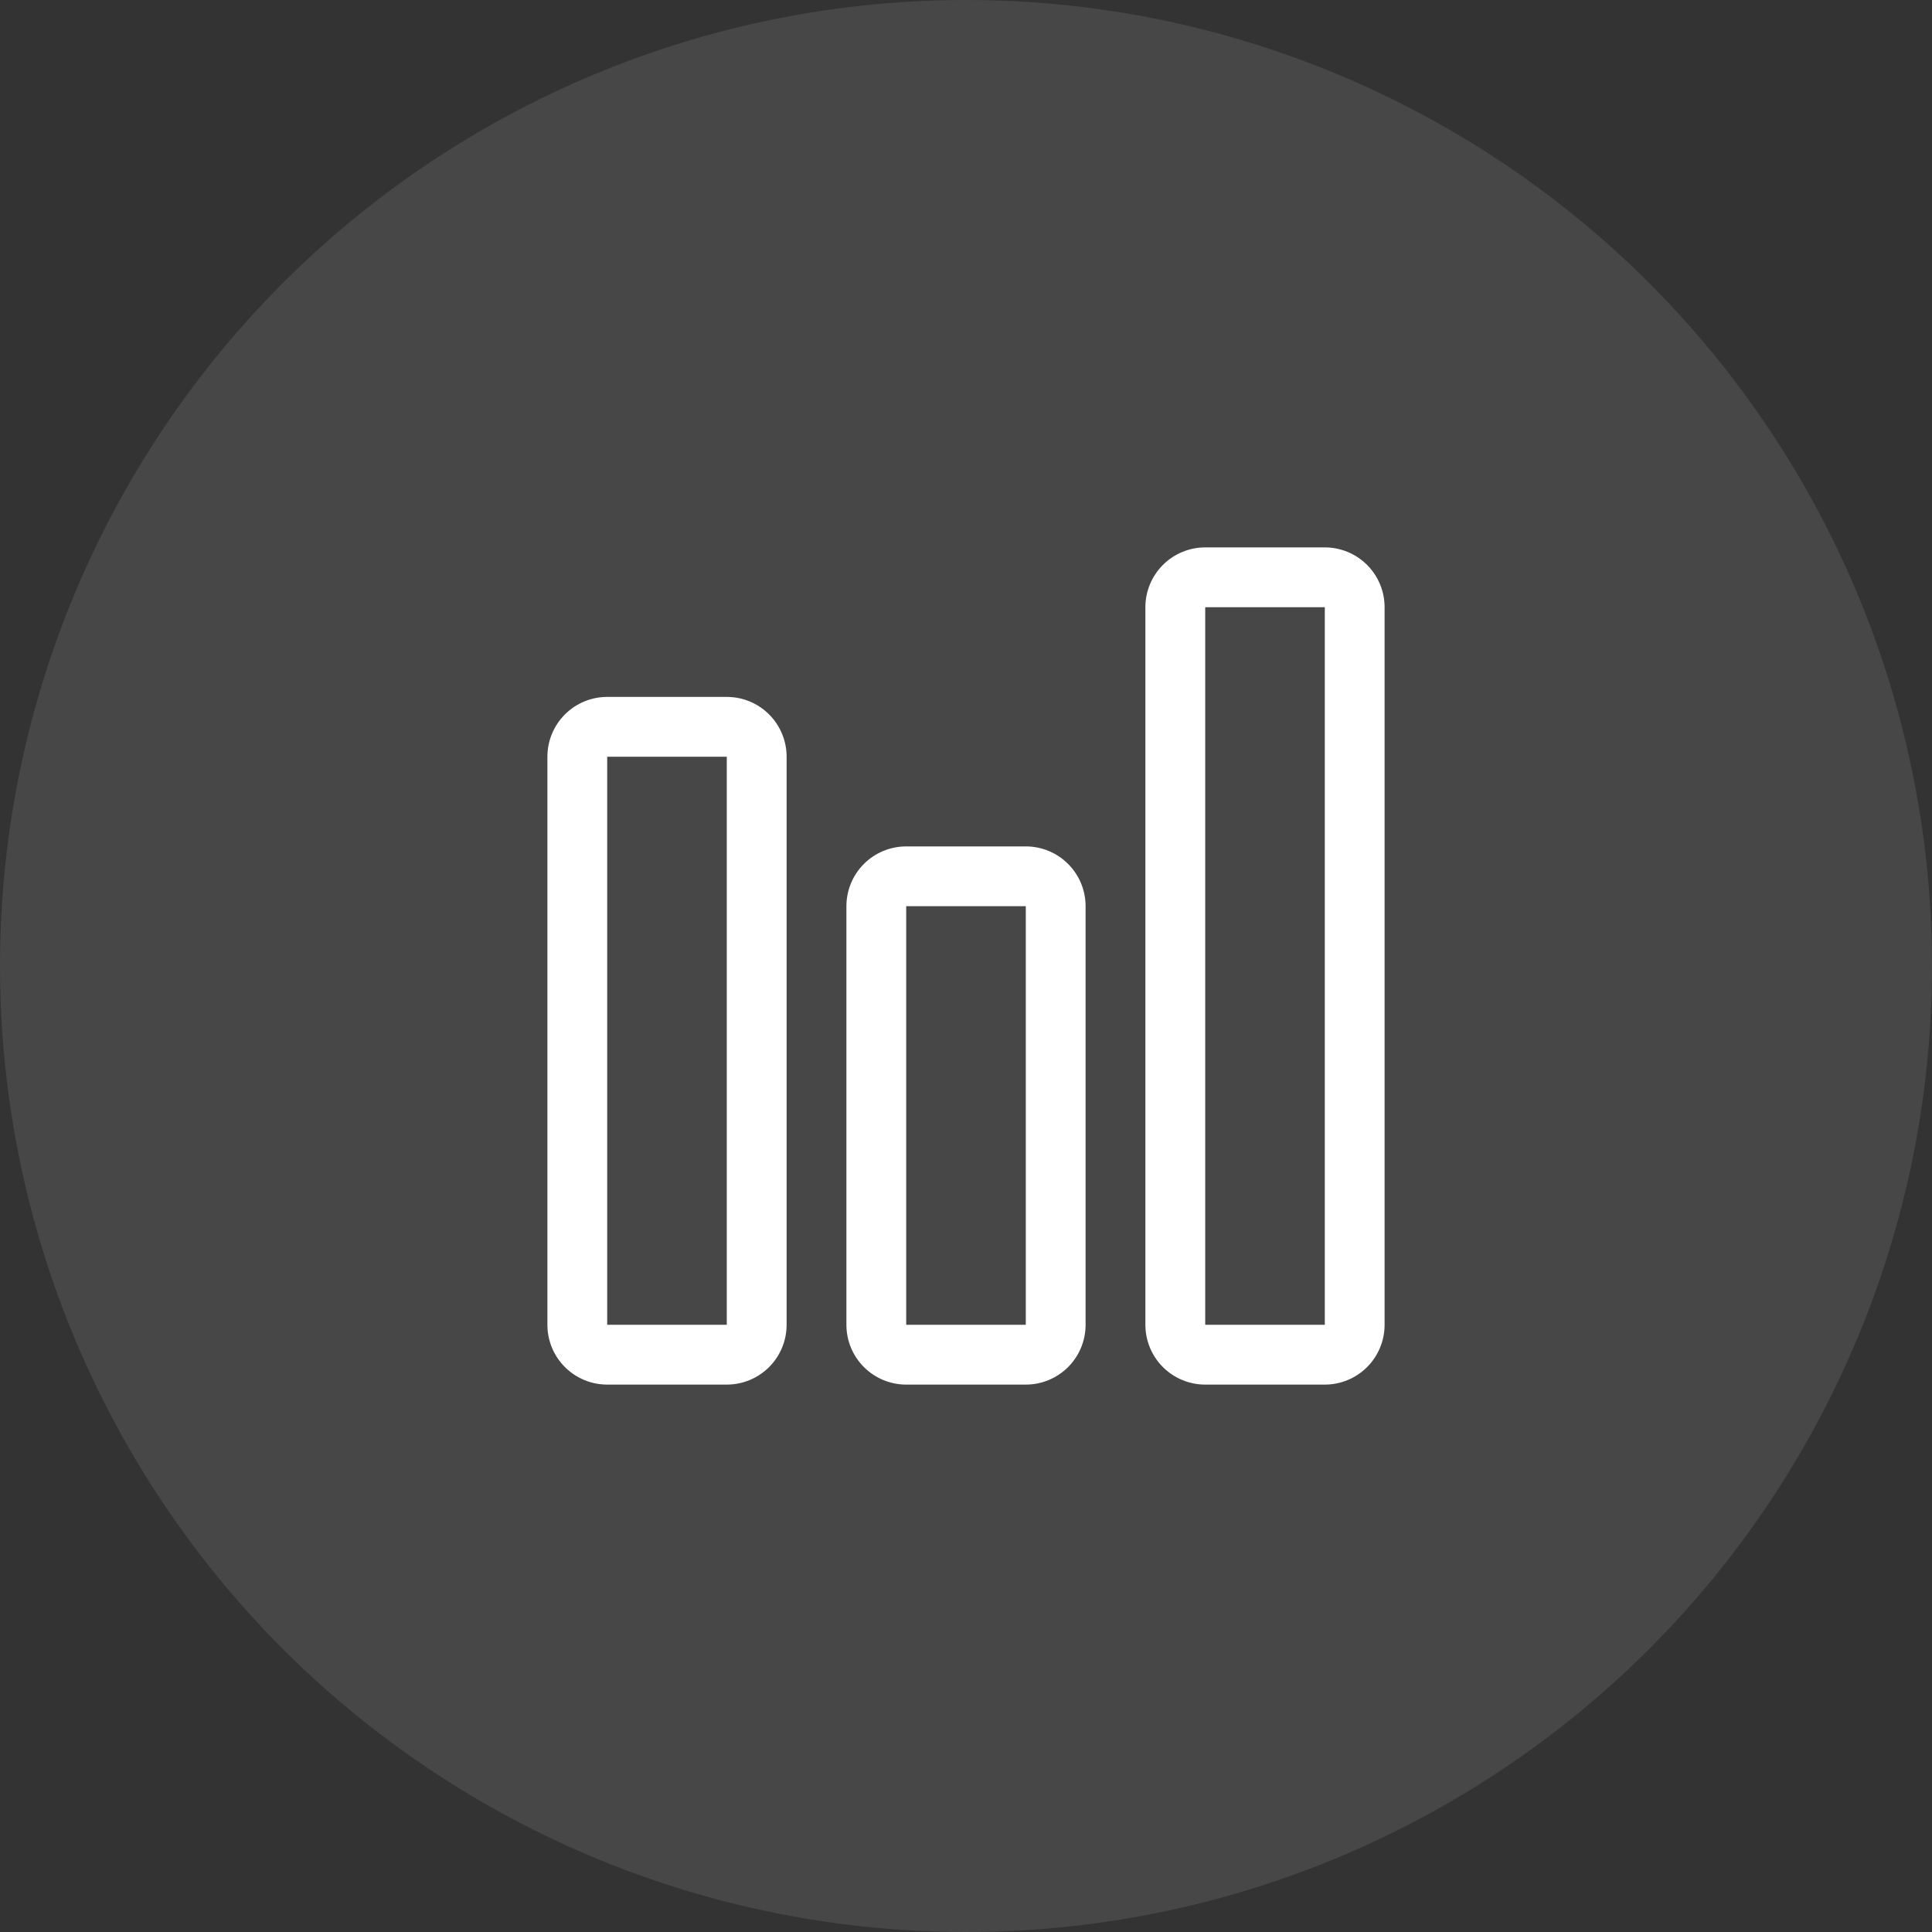
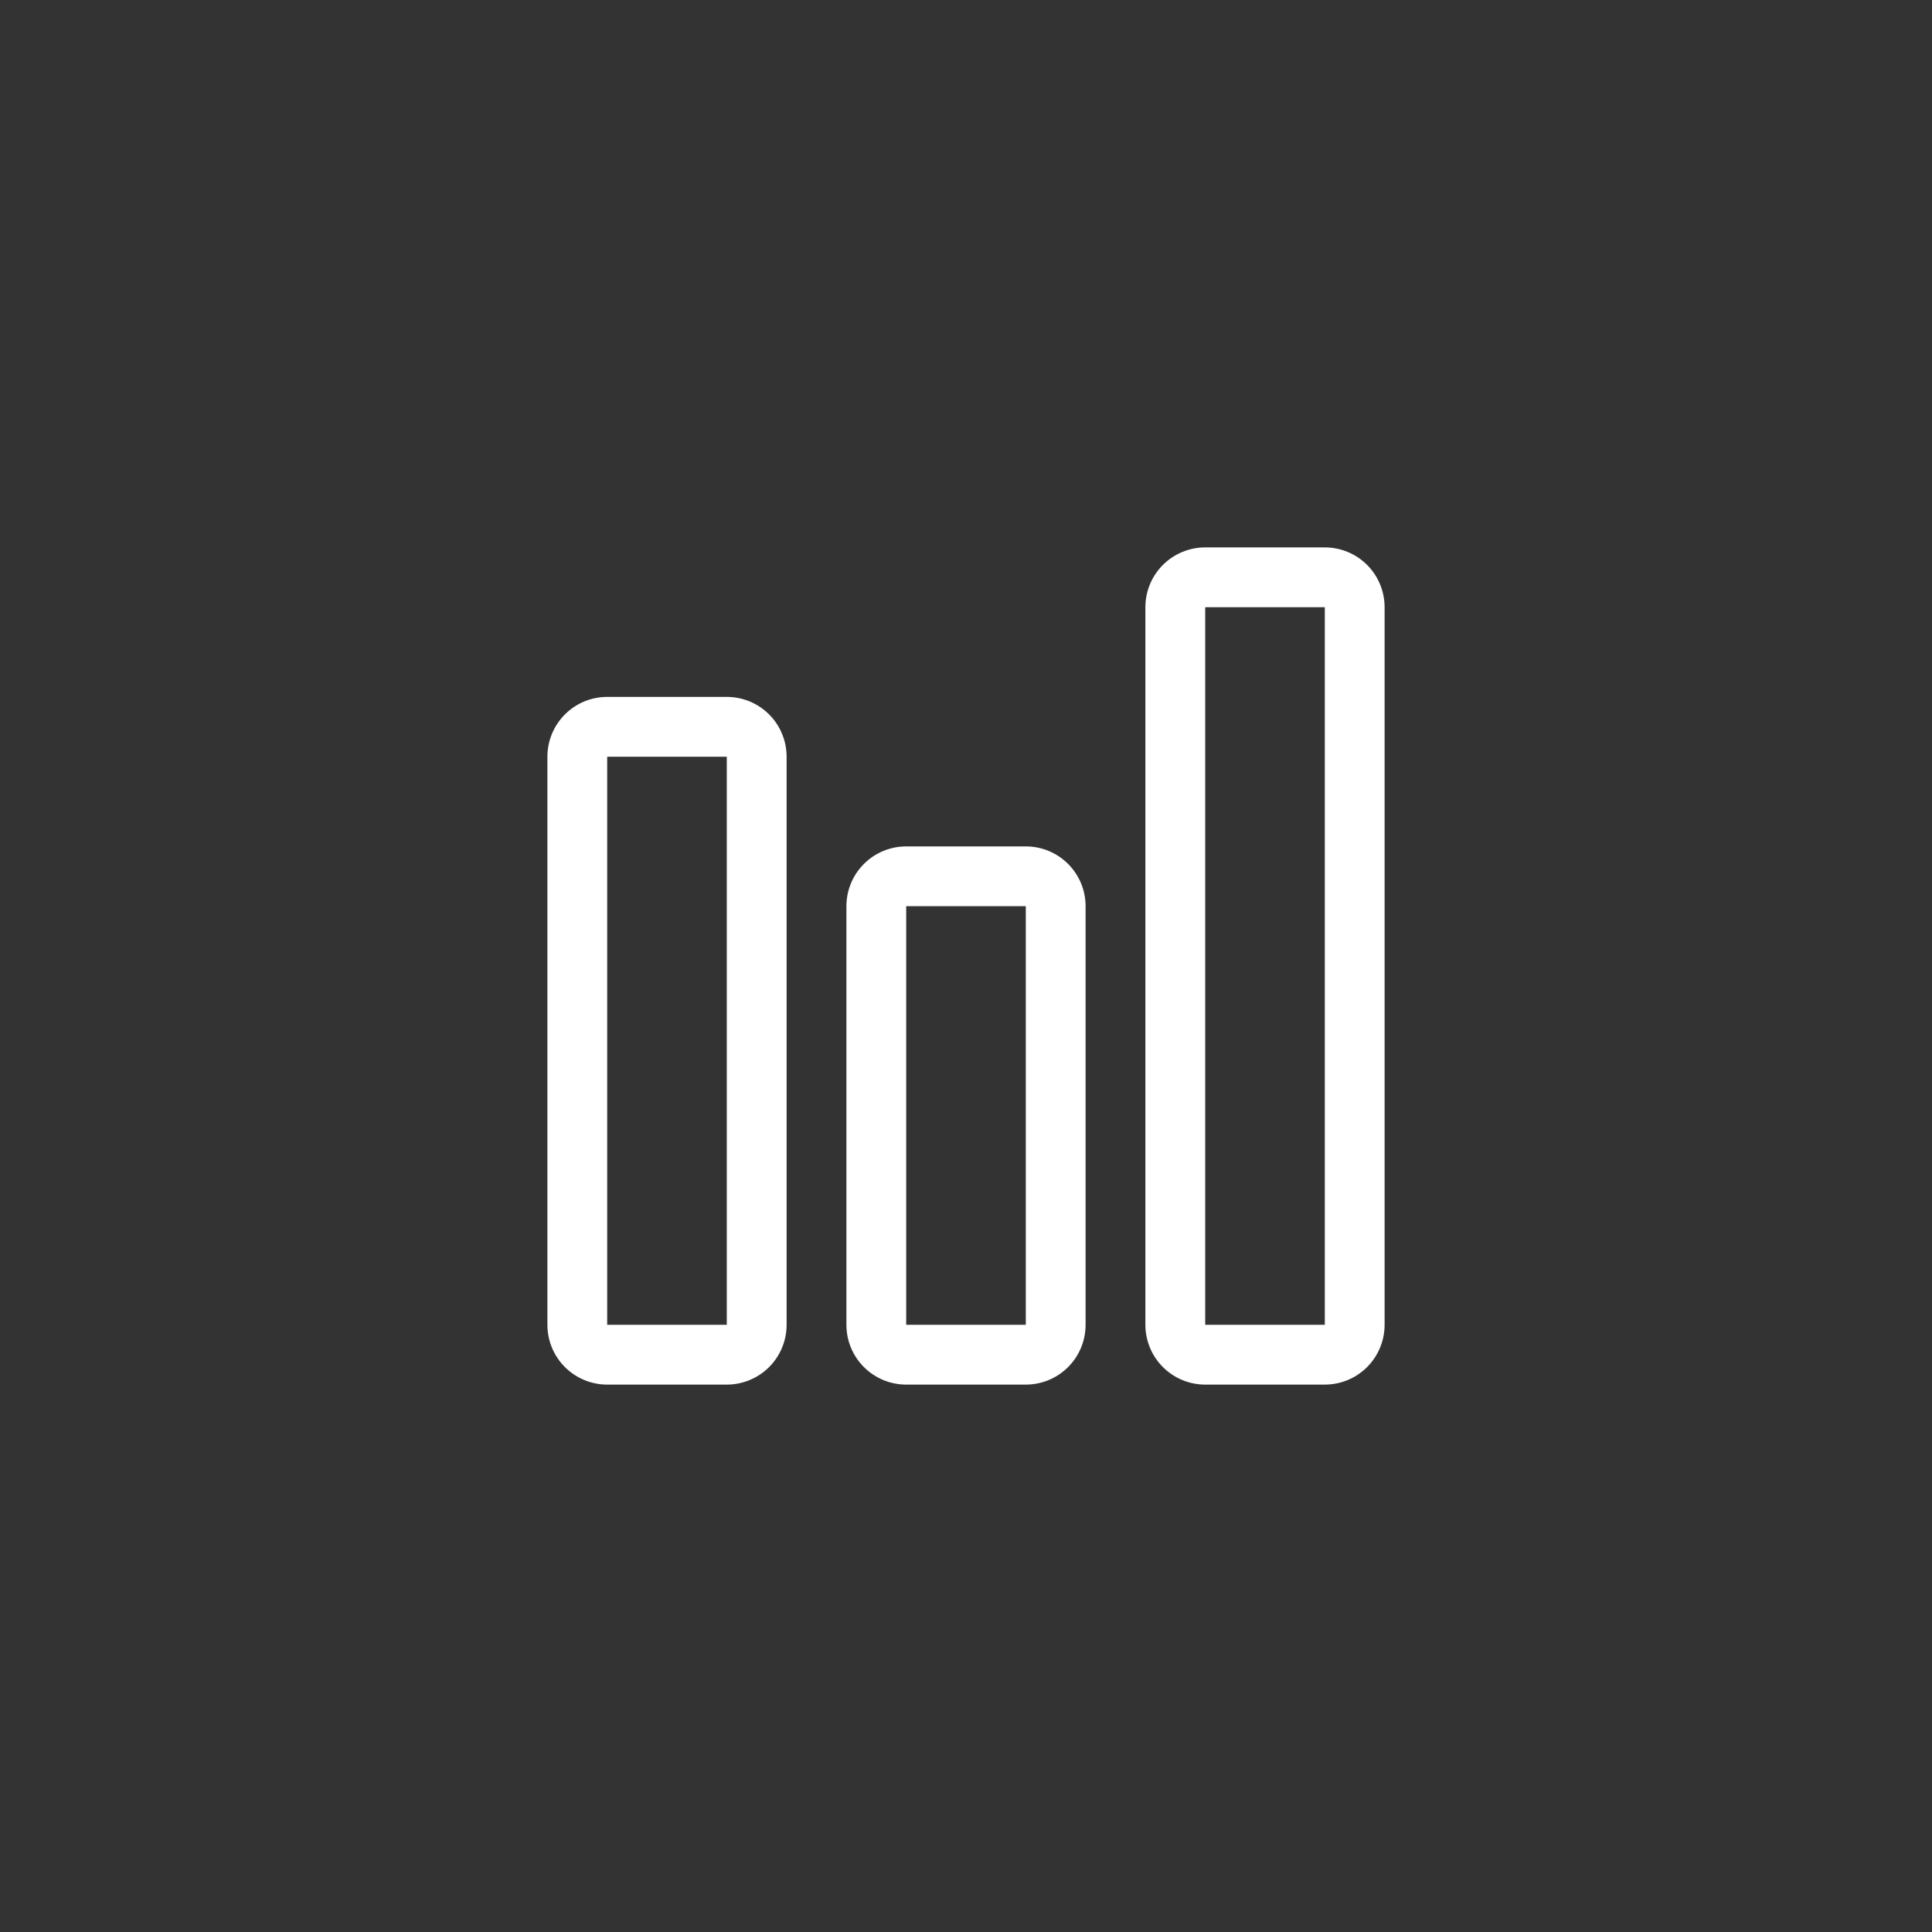
<svg xmlns="http://www.w3.org/2000/svg" width="60" height="60" viewBox="0 0 60 60" fill="none">
  <rect x="0" y="0" width="60" height="60" fill="#333333" stroke="none" />
-   <circle opacity="0.1" cx="30" cy="30" r="30" fill="white" />
  <path d="M22.571 23.5H18.857V41.143H22.571V23.5ZM31.857 28.143H28.143V41.143H31.857V28.143ZM41.143 18.857V41.143H37.429V18.857H41.143ZM37.429 17C36.936 17 36.464 17.196 36.115 17.544C35.767 17.892 35.571 18.365 35.571 18.857V41.143C35.571 41.635 35.767 42.108 36.115 42.456C36.464 42.804 36.936 43 37.429 43H41.143C41.635 43 42.108 42.804 42.456 42.456C42.804 42.108 43 41.635 43 41.143V18.857C43 18.365 42.804 17.892 42.456 17.544C42.108 17.196 41.635 17 41.143 17H37.429ZM26.286 28.143C26.286 27.65 26.481 27.178 26.83 26.83C27.178 26.481 27.65 26.286 28.143 26.286H31.857C32.35 26.286 32.822 26.481 33.17 26.83C33.519 27.178 33.714 27.65 33.714 28.143V41.143C33.714 41.635 33.519 42.108 33.17 42.456C32.822 42.804 32.35 43 31.857 43H28.143C27.65 43 27.178 42.804 26.83 42.456C26.481 42.108 26.286 41.635 26.286 41.143V28.143ZM17 23.5C17 23.008 17.196 22.535 17.544 22.187C17.892 21.838 18.365 21.643 18.857 21.643H22.571C23.064 21.643 23.536 21.838 23.885 22.187C24.233 22.535 24.429 23.008 24.429 23.5V41.143C24.429 41.635 24.233 42.108 23.885 42.456C23.536 42.804 23.064 43 22.571 43H18.857C18.365 43 17.892 42.804 17.544 42.456C17.196 42.108 17 41.635 17 41.143V23.5Z" fill="white" />
</svg>